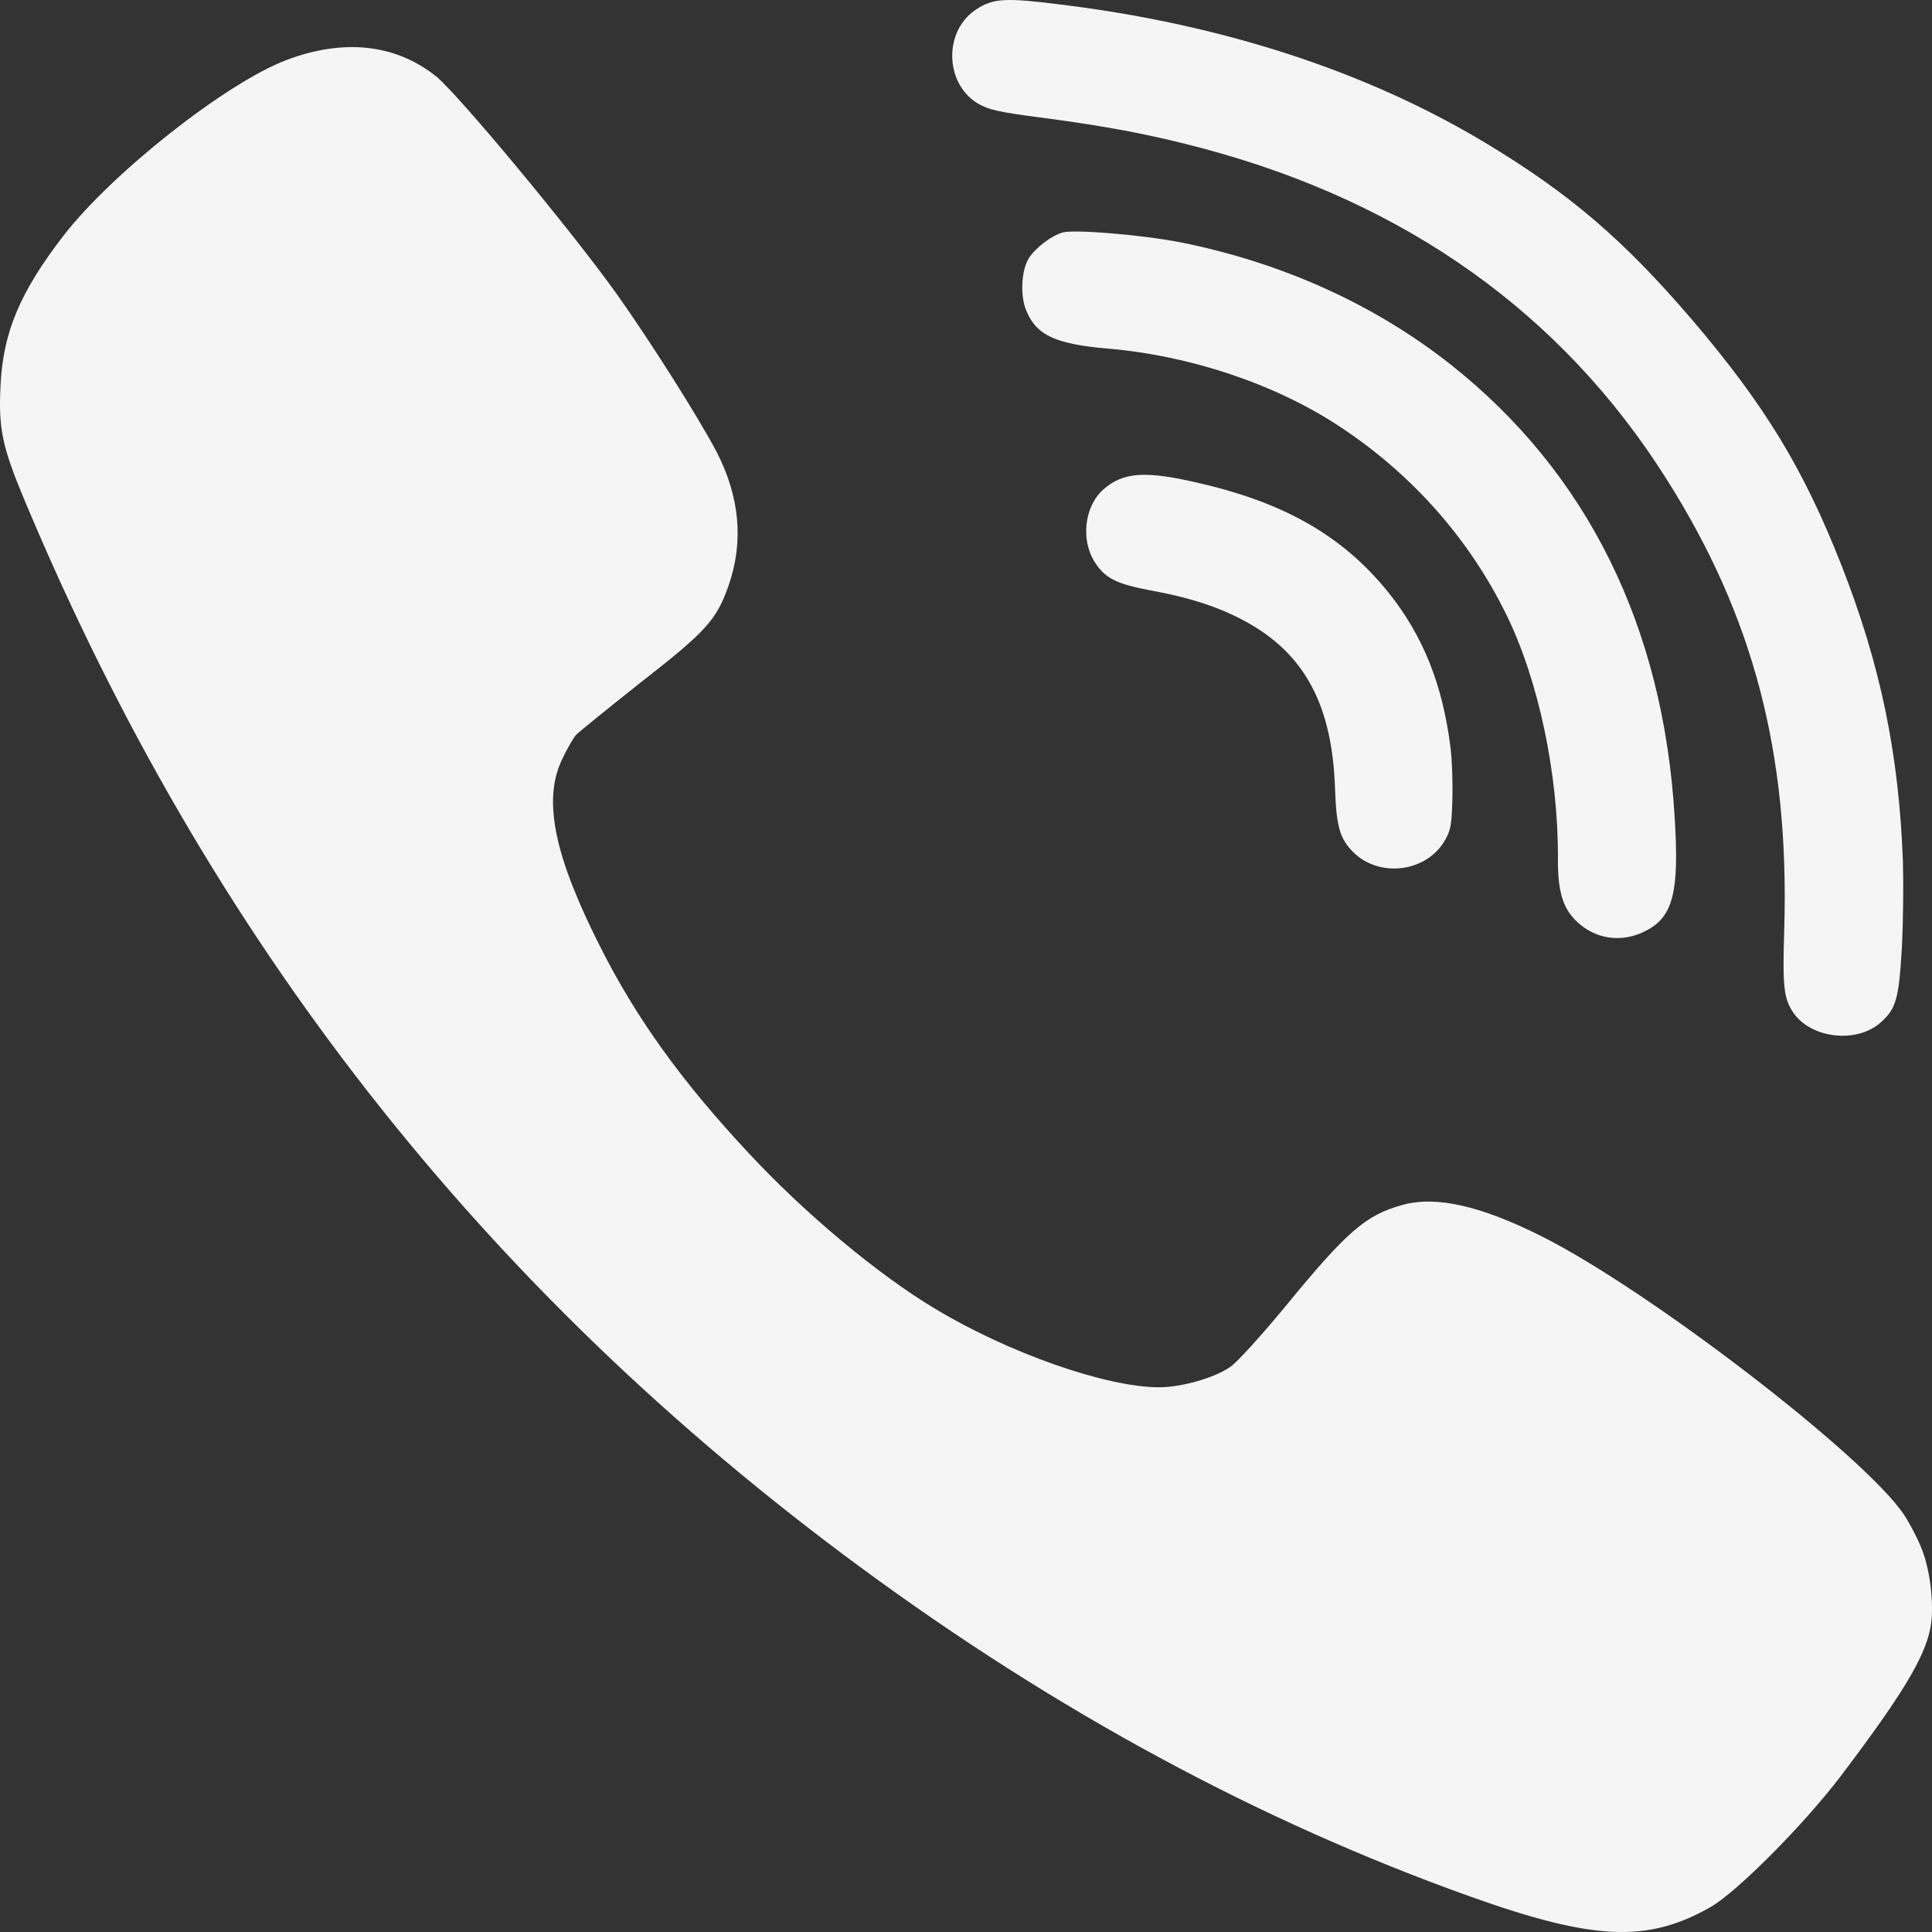
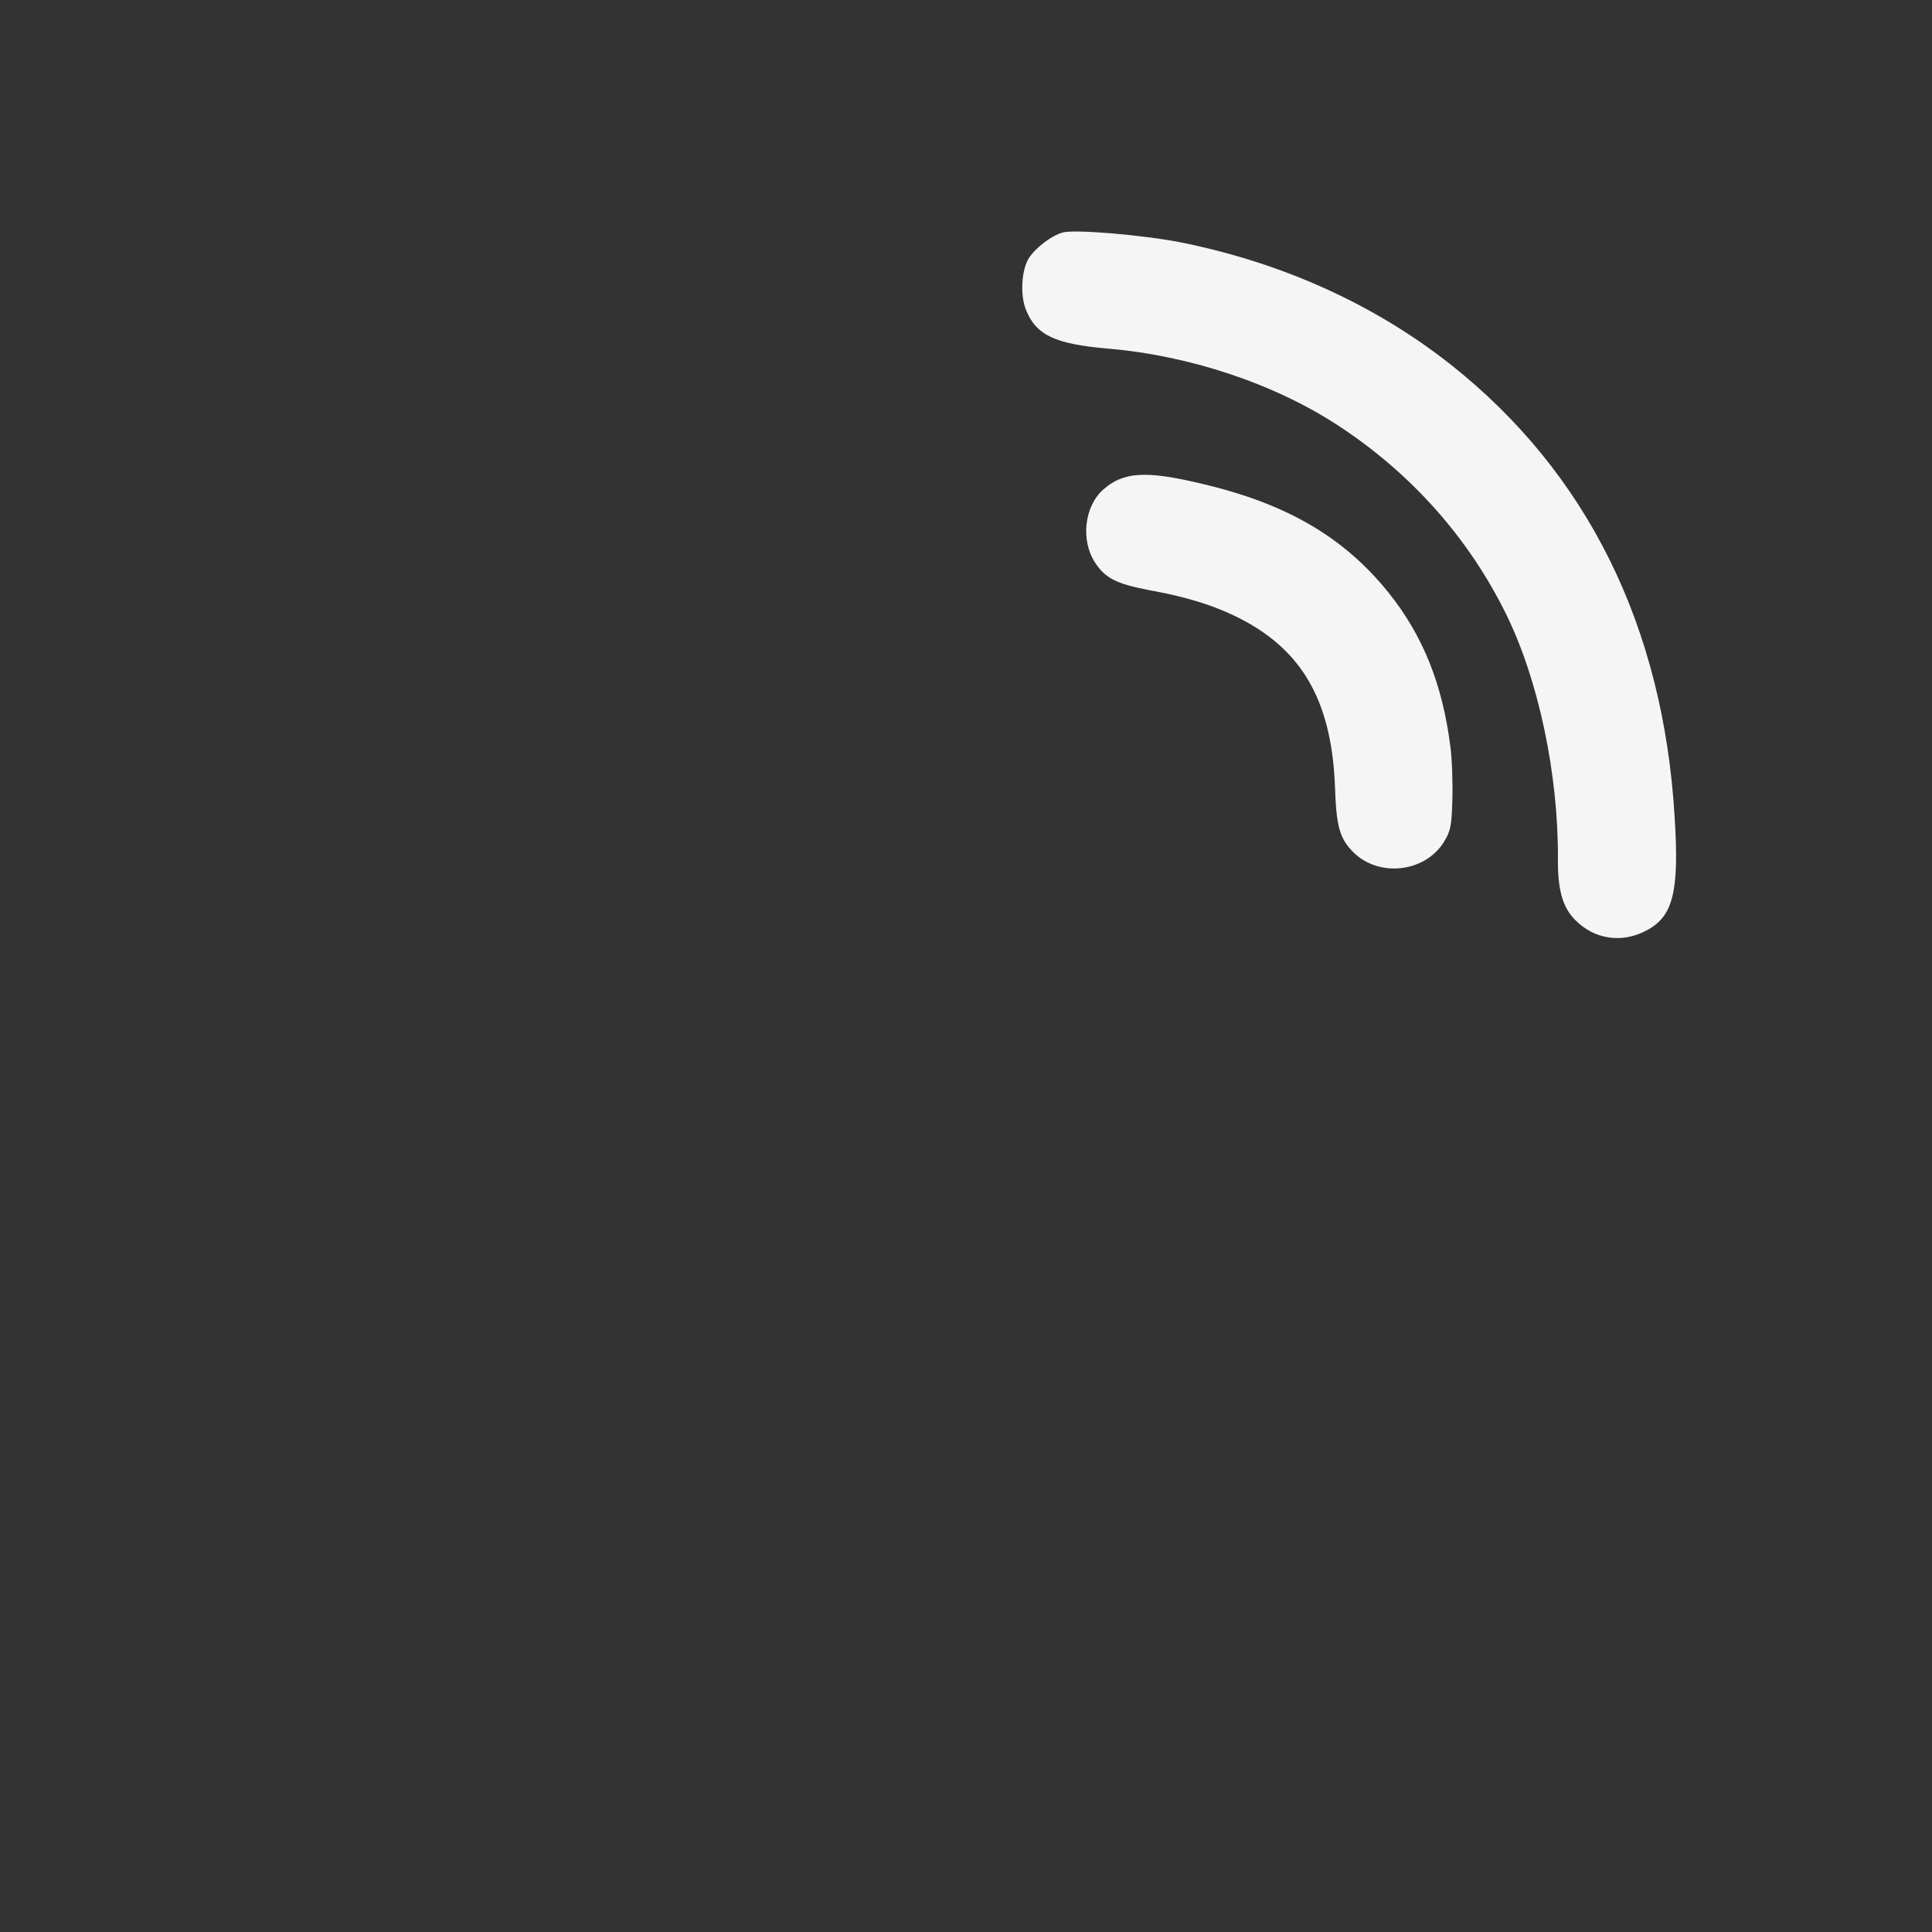
<svg xmlns="http://www.w3.org/2000/svg" width="68" height="68" viewBox="0 0 68 68" fill="none">
  <rect x="0" y="0" width="68" height="68" fill="#333333" stroke="none" />
  <path d="M51.05 26.29C50.775 24.098 50.089 22.378 48.869 20.854C47.286 18.891 45.263 17.716 42.268 17.019C40.316 16.554 39.527 16.607 38.821 17.24C38.163 17.833 38.035 19.021 38.537 19.791C38.891 20.349 39.298 20.549 40.432 20.768C41.943 21.04 42.986 21.394 43.935 21.927C45.95 23.068 46.889 24.854 46.989 27.746C47.036 29.103 47.156 29.521 47.639 30.002C48.535 30.883 50.129 30.711 50.806 29.658C51.054 29.261 51.092 29.088 51.118 28.166C51.135 27.596 51.11 26.746 51.05 26.29Z" fill="white" fill-opacity="0.95" />
  <path d="M51.077 12.845C55.867 16.645 58.544 22.047 58.942 28.761C59.109 31.405 58.887 32.266 57.936 32.757C57.078 33.211 56.106 33.062 55.439 32.377C54.997 31.932 54.827 31.323 54.834 30.245C54.853 27.265 54.153 23.937 53.015 21.627C51.698 18.939 49.662 16.652 47.101 14.979C44.858 13.51 41.889 12.518 39.01 12.271C37.143 12.111 36.476 11.801 36.118 10.922C35.896 10.397 35.954 9.489 36.215 9.082C36.461 8.707 37.013 8.292 37.404 8.183C37.817 8.064 40.229 8.271 41.539 8.527C45.115 9.241 48.378 10.709 51.077 12.845Z" fill="white" fill-opacity="0.95" />
-   <path d="M67.675 54.616C67.541 54.232 67.229 53.64 67.006 53.3C65.6 51.218 58.047 45.418 54.276 43.522C52.122 42.437 50.527 42.075 49.344 42.415C48.072 42.766 47.403 43.346 45.272 45.945C44.413 46.986 43.532 47.962 43.297 48.115C42.717 48.51 41.579 48.828 40.776 48.828C38.913 48.817 35.532 47.633 32.932 46.076C30.913 44.87 28.325 42.711 26.339 40.573C23.995 38.063 22.4 35.848 21.139 33.349C19.511 30.137 19.098 28.175 19.778 26.739C19.946 26.377 20.169 25.993 20.269 25.873C20.369 25.763 21.418 24.919 22.578 23.998C24.855 22.222 25.223 21.817 25.647 20.6C26.182 19.054 26.037 17.476 25.212 15.886C24.576 14.68 22.913 12.049 21.708 10.35C20.113 8.114 16.141 3.334 15.349 2.687C13.921 1.547 12.091 1.35 10.072 2.117C7.941 2.929 3.946 6.086 2.239 8.289C0.7 10.284 0.109 11.698 0.019 13.562C-0.059 15.097 0.075 15.732 0.901 17.695C7.361 33.086 17 45.374 30.244 55.131C37.161 60.228 44.335 64.109 51.776 66.762C56.116 68.308 58.002 68.384 60.222 67.113C61.159 66.565 63.48 64.23 64.774 62.531C66.916 59.702 67.709 58.398 67.932 57.356C68.088 56.644 67.965 55.405 67.675 54.616Z" fill="white" fill-opacity="0.95" />
-   <path d="M64.822 19.917C66.181 23.39 66.833 26.505 66.976 30.302C66.999 31.053 66.988 32.427 66.939 33.358C66.836 35.143 66.737 35.498 66.213 35.97C65.371 36.745 63.73 36.56 63.108 35.627C62.783 35.126 62.737 34.758 62.8 32.673C62.981 26.504 61.709 21.674 58.645 16.845C54.985 11.05 49.509 7.147 42.388 5.237C40.572 4.751 39.042 4.455 36.662 4.141C35.112 3.942 34.773 3.858 34.39 3.627C33.234 2.9 33.219 1.061 34.371 0.324C34.965 -0.066 35.404 -0.083 37.342 0.161C43.025 0.857 48.096 2.514 52.264 5.018C55.25 6.815 57.134 8.429 59.558 11.256C62.123 14.271 63.481 16.5 64.822 19.917Z" fill="white" fill-opacity="0.95" />
</svg>